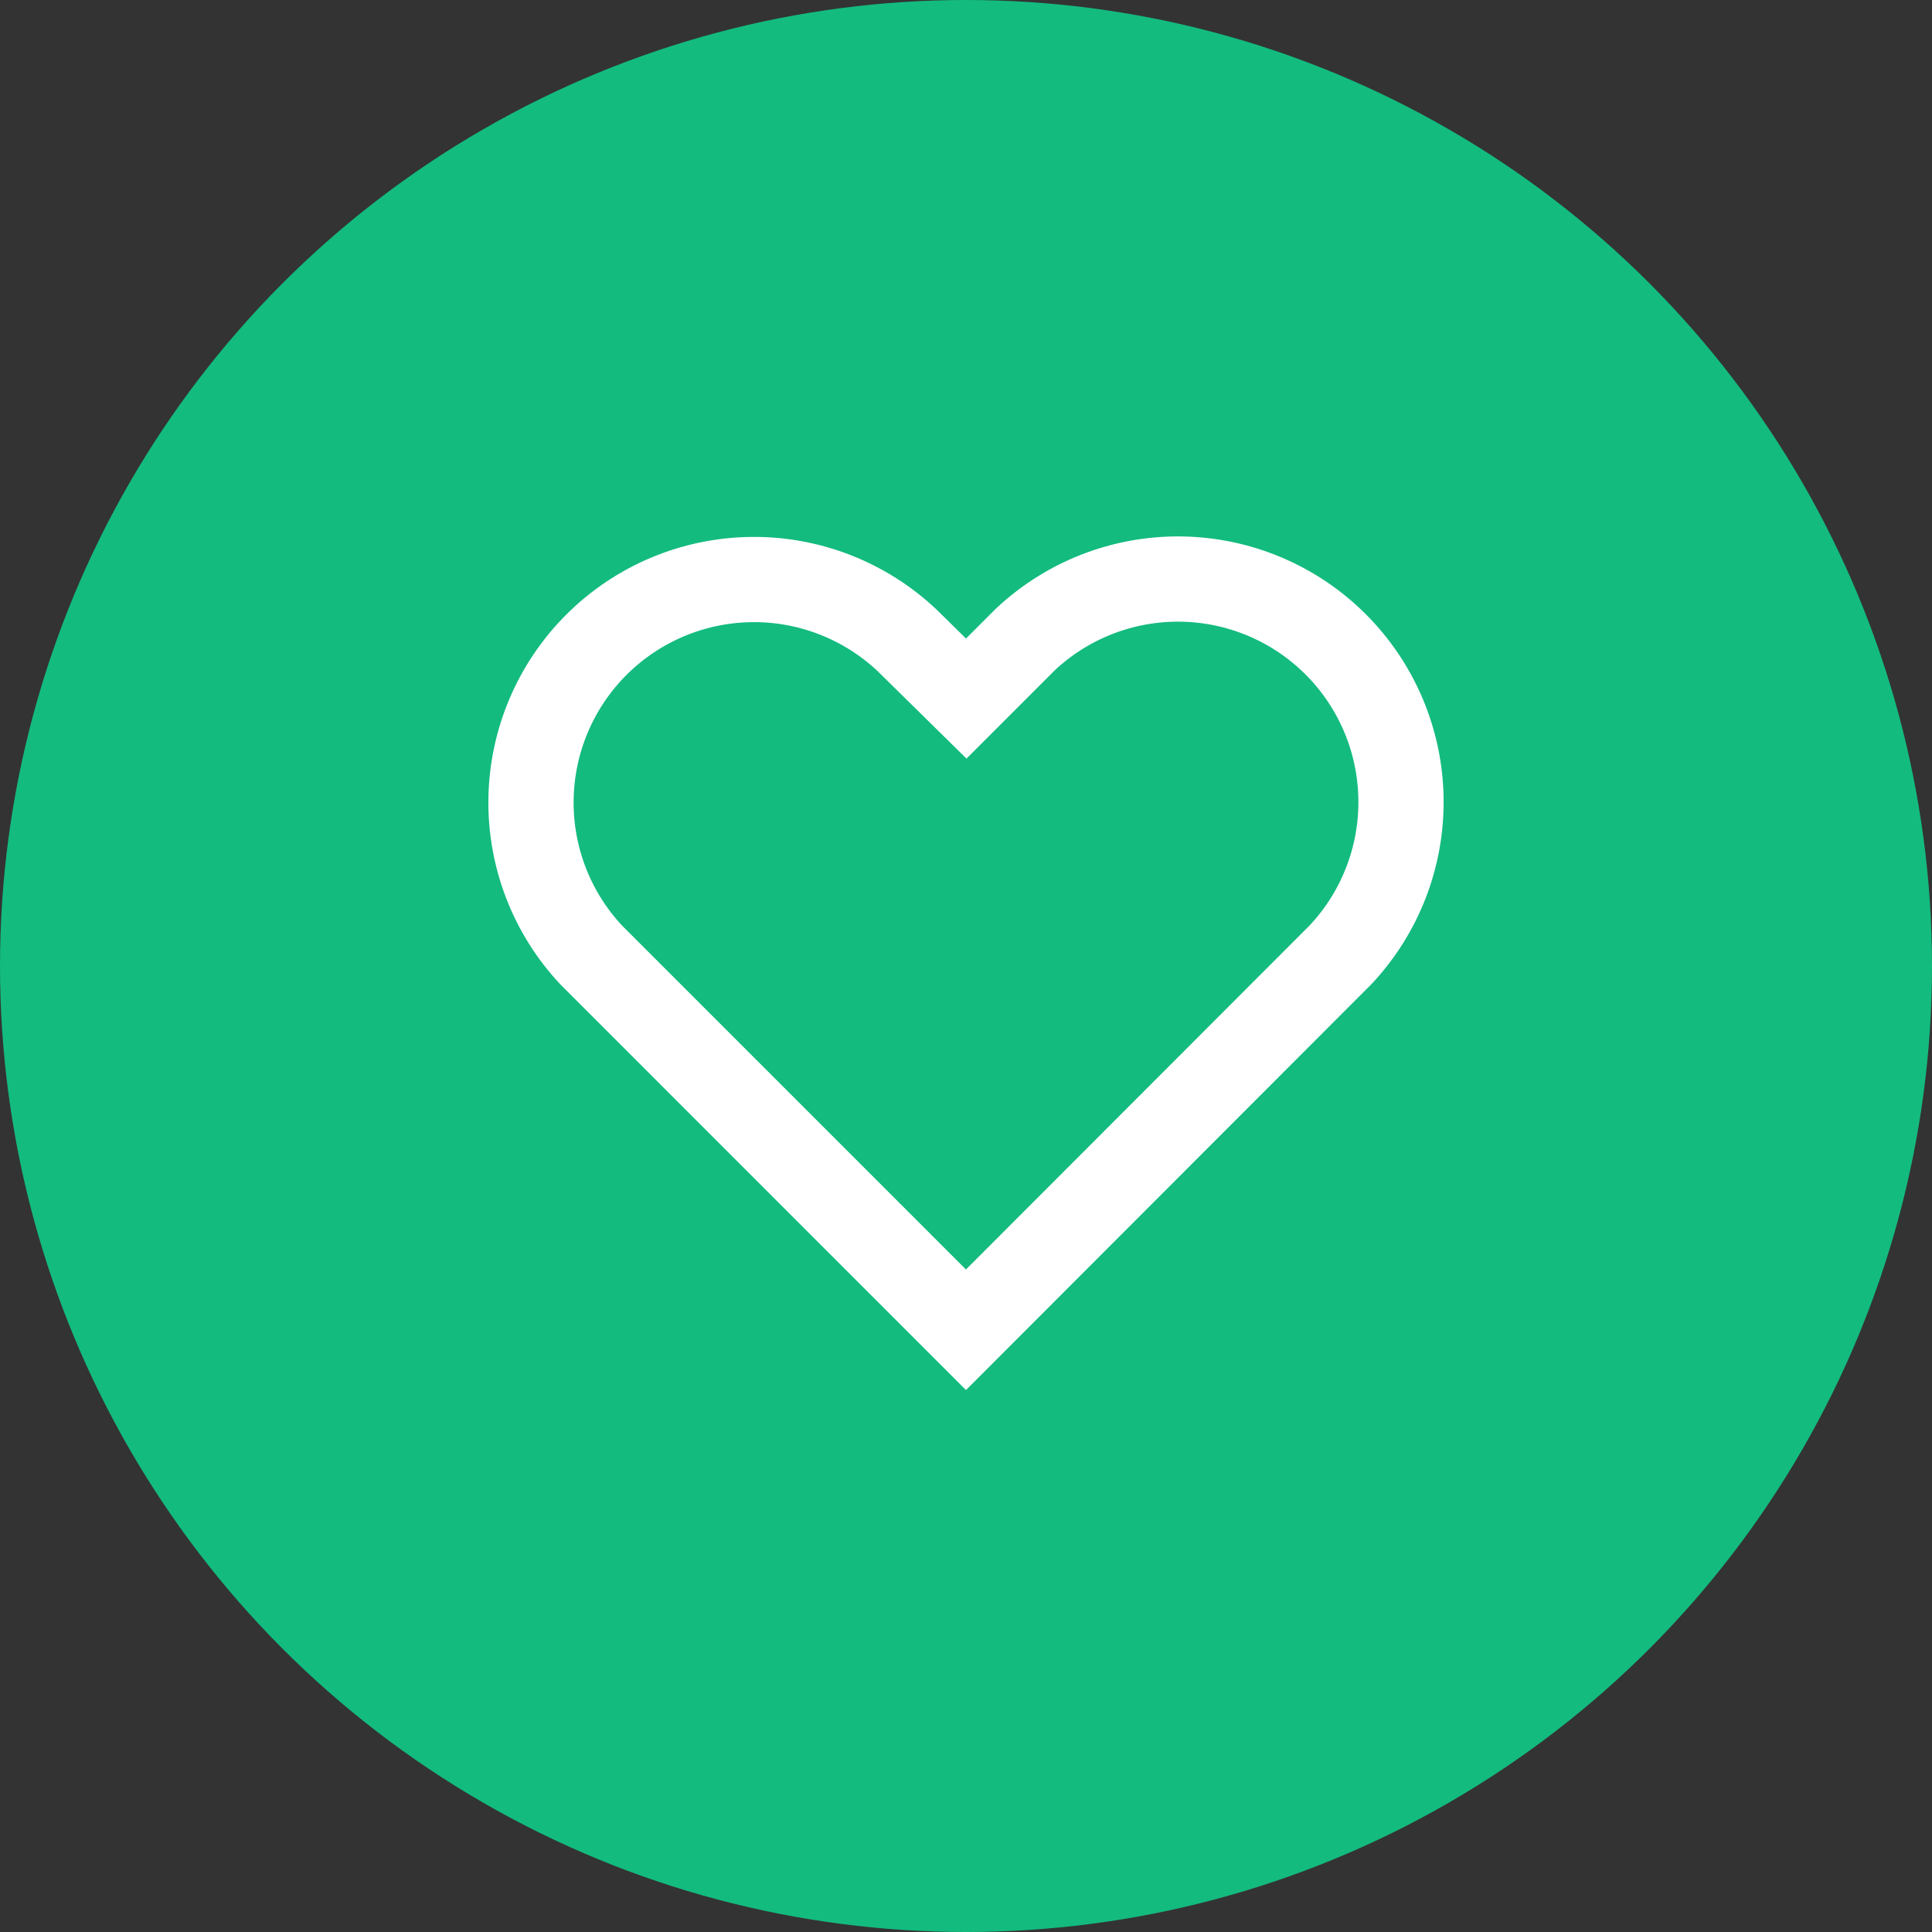
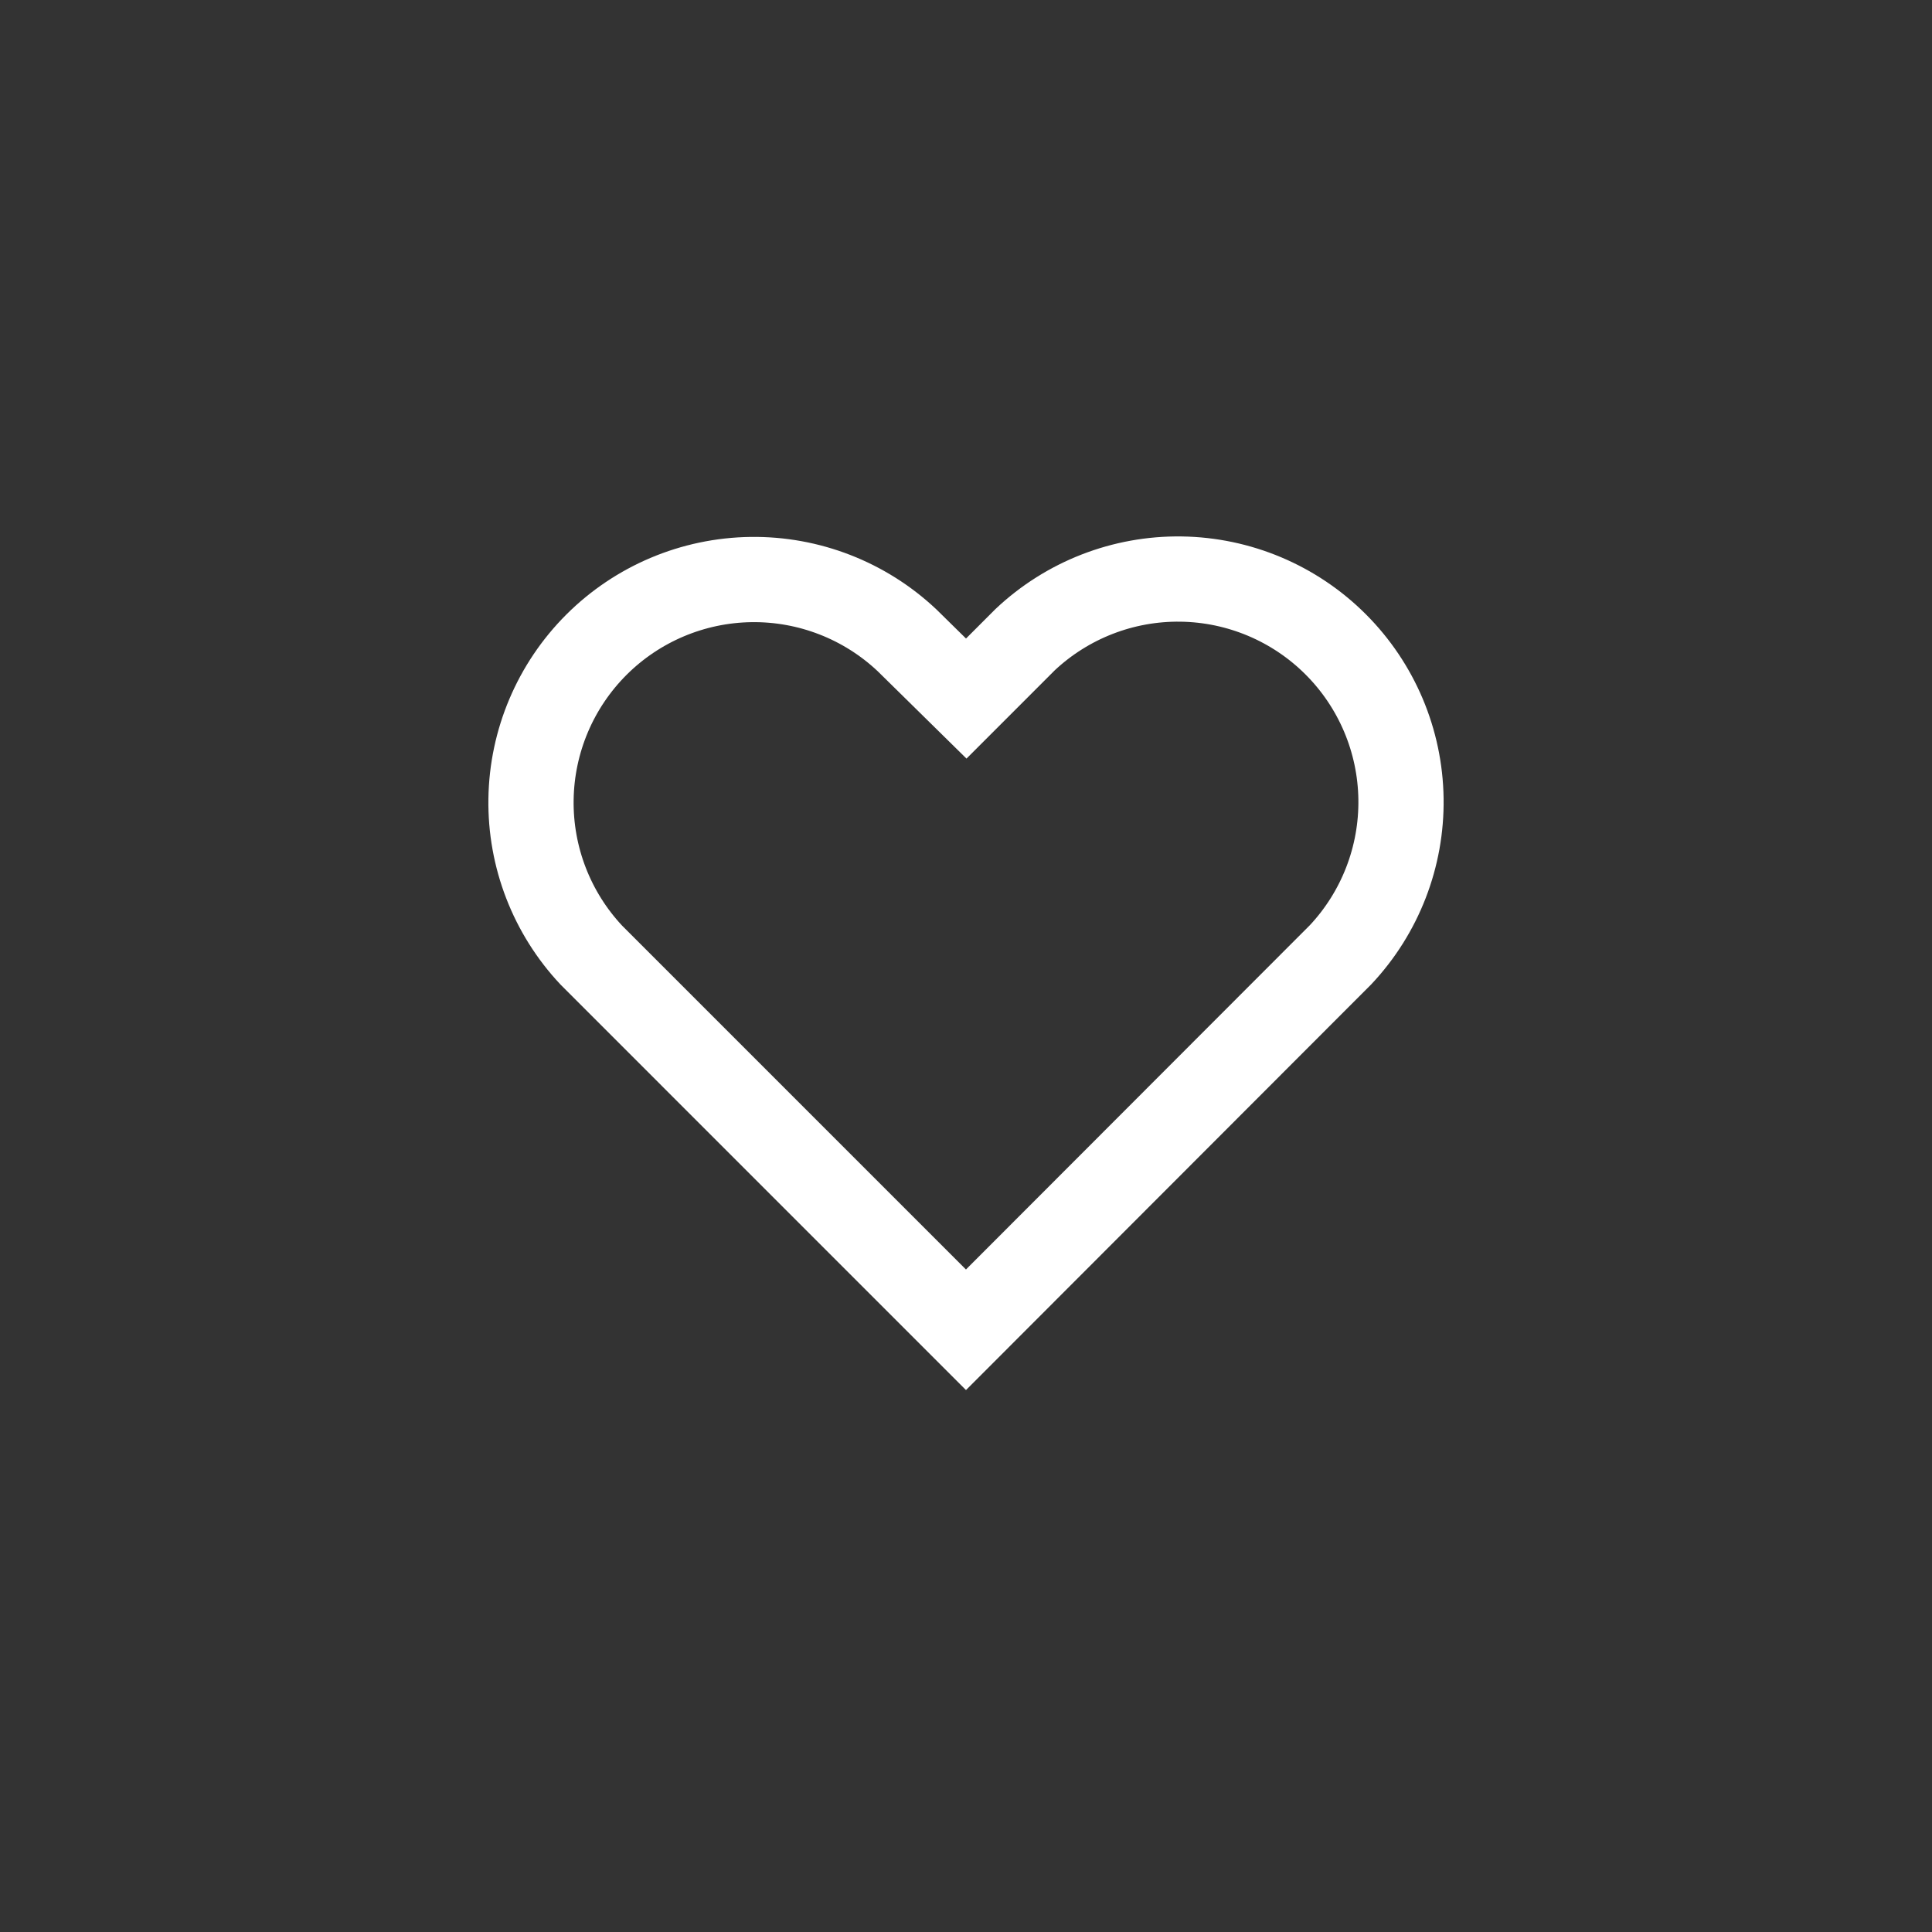
<svg xmlns="http://www.w3.org/2000/svg" width="68" height="68" viewBox="0 0 68 68" fill="none">
  <rect x="0" y="0" width="68" height="68" fill="#333333" stroke="none" />
-   <circle cx="34" cy="34" r="34" fill="#13BB7F" />
  <path d="M32.948 23.543L34.009 24.587L35.061 23.535L36.082 22.513C37.565 21.118 39.532 20.353 41.568 20.381C43.611 20.409 45.563 21.232 47.008 22.676C48.454 24.12 49.28 26.07 49.31 28.113C49.341 30.149 48.579 32.117 47.186 33.602L33.999 46.804L20.814 33.618C19.421 32.134 18.659 30.166 18.69 28.13C18.72 26.087 19.546 24.137 20.991 22.693C22.437 21.249 24.389 20.426 26.432 20.398C28.47 20.37 30.439 21.137 31.922 22.534L32.948 23.543Z" stroke="white" stroke-width="3" />
</svg>